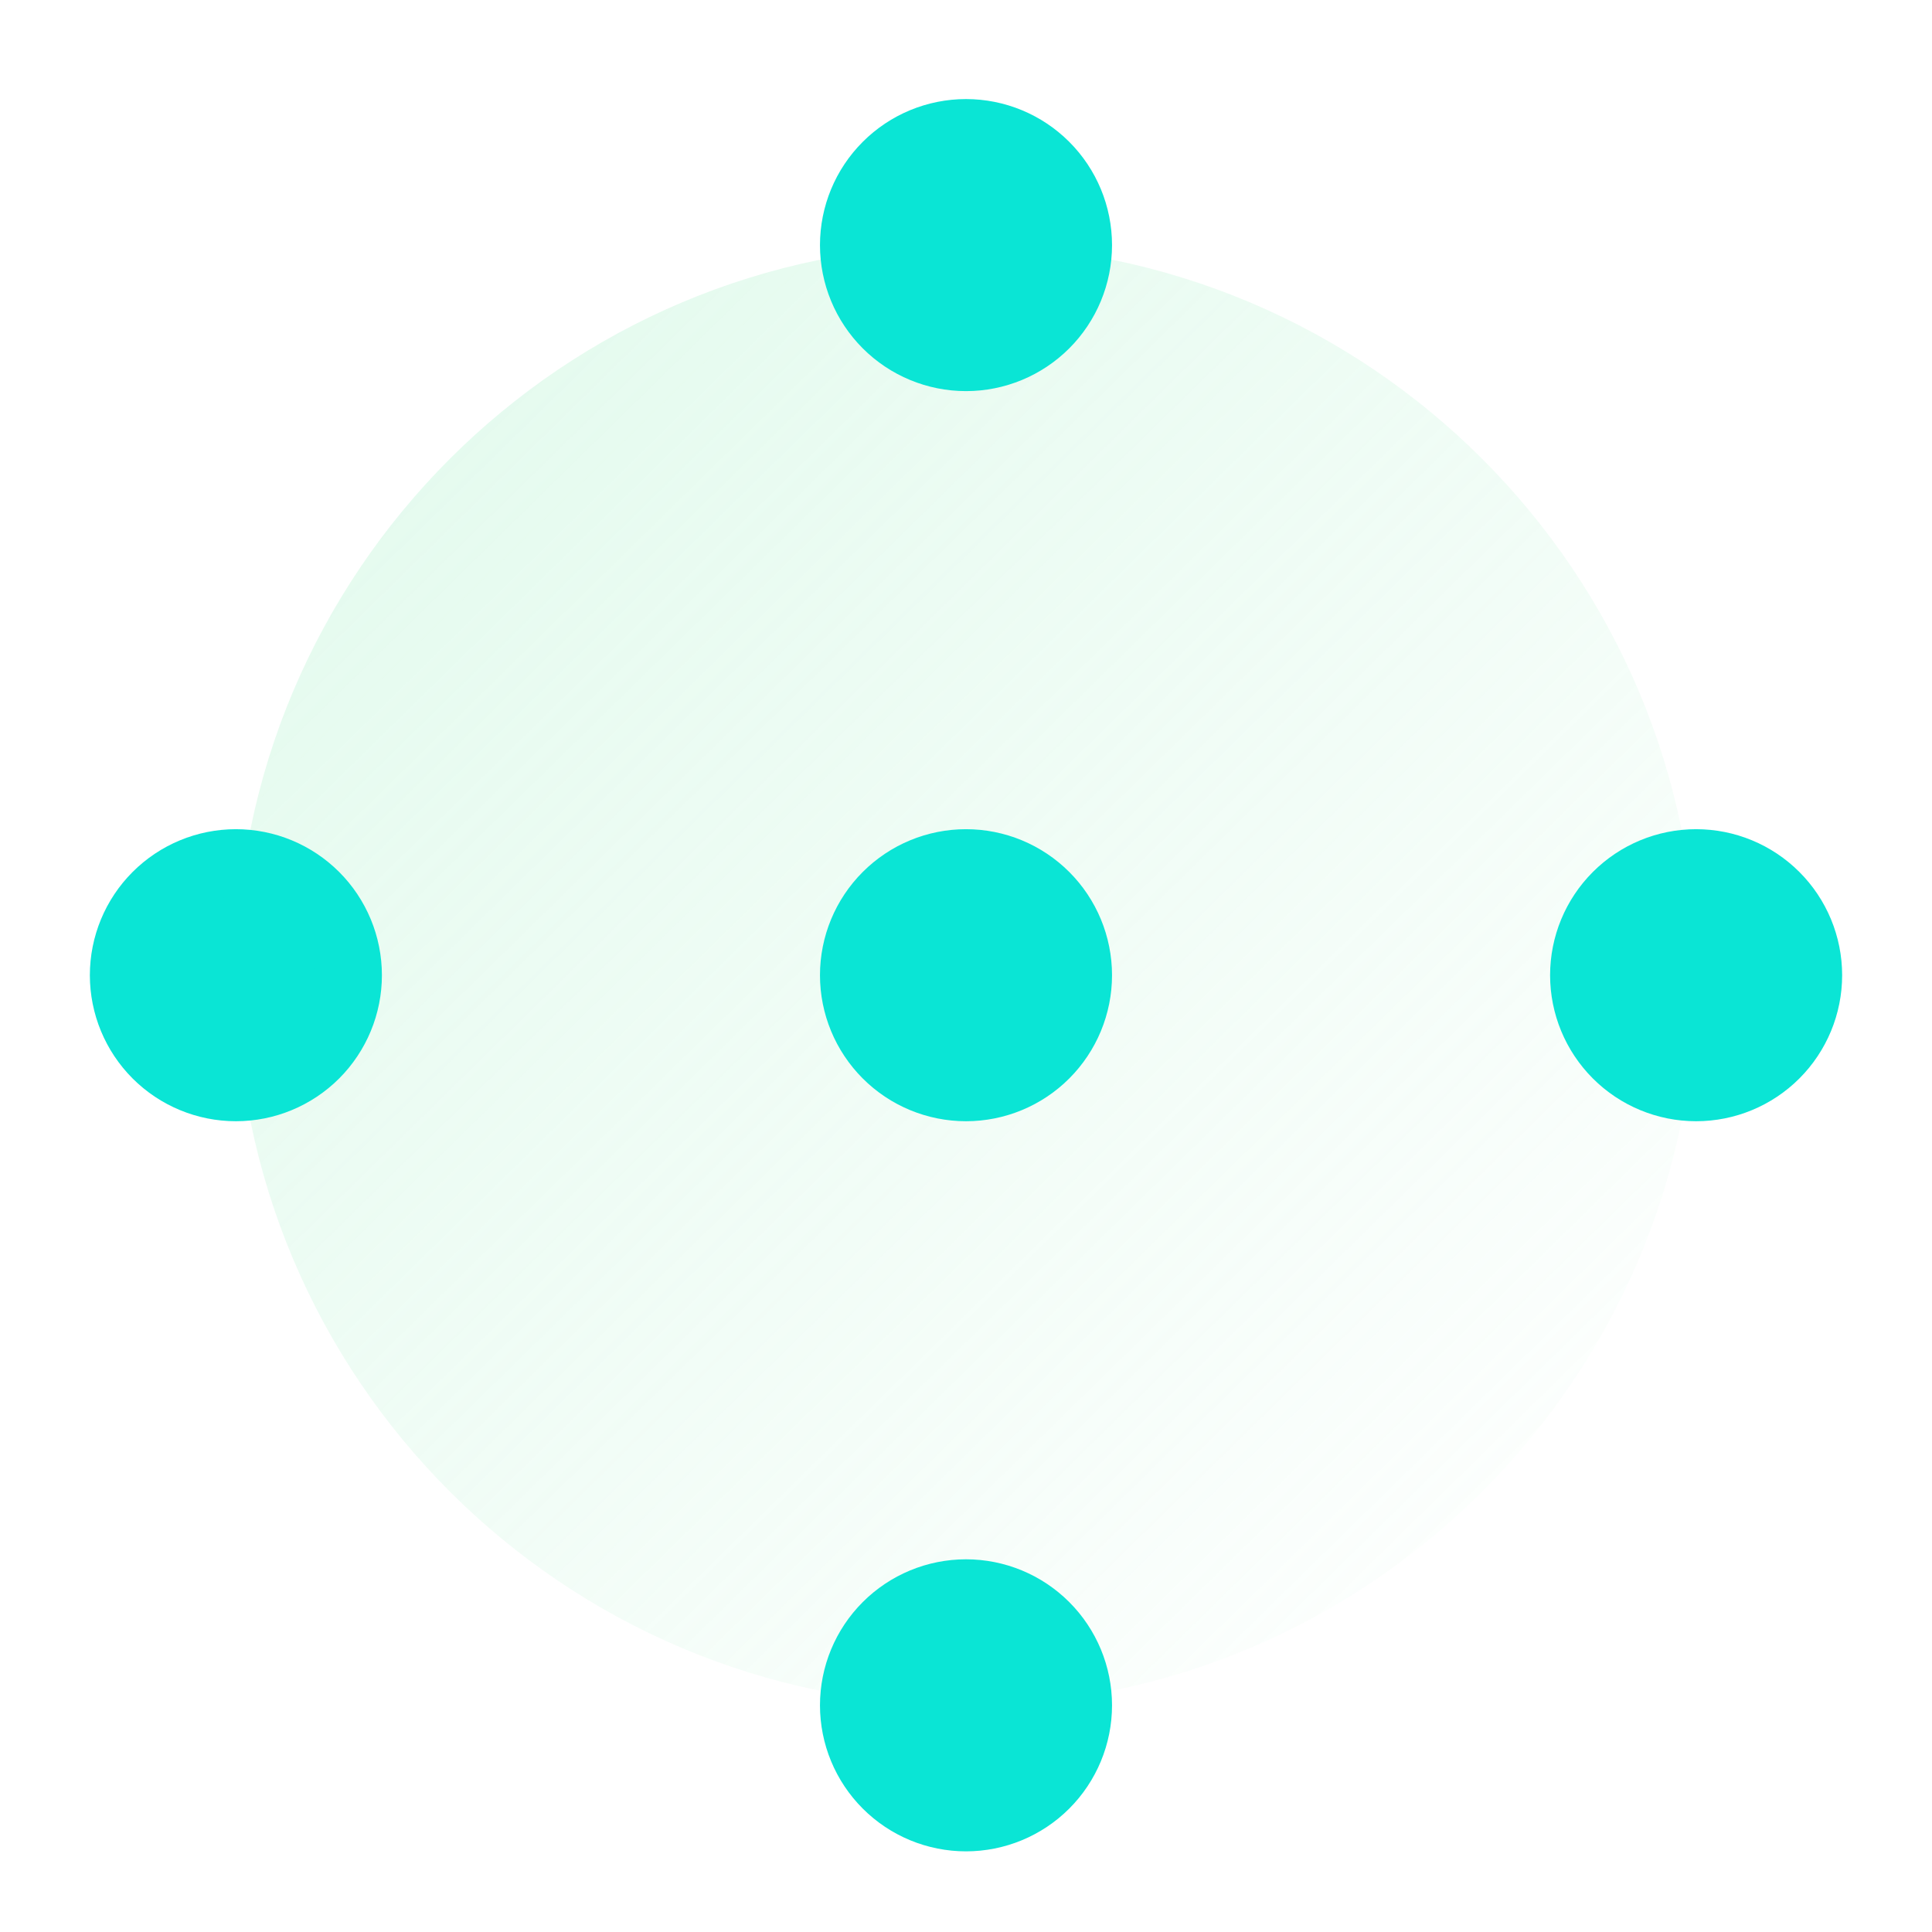
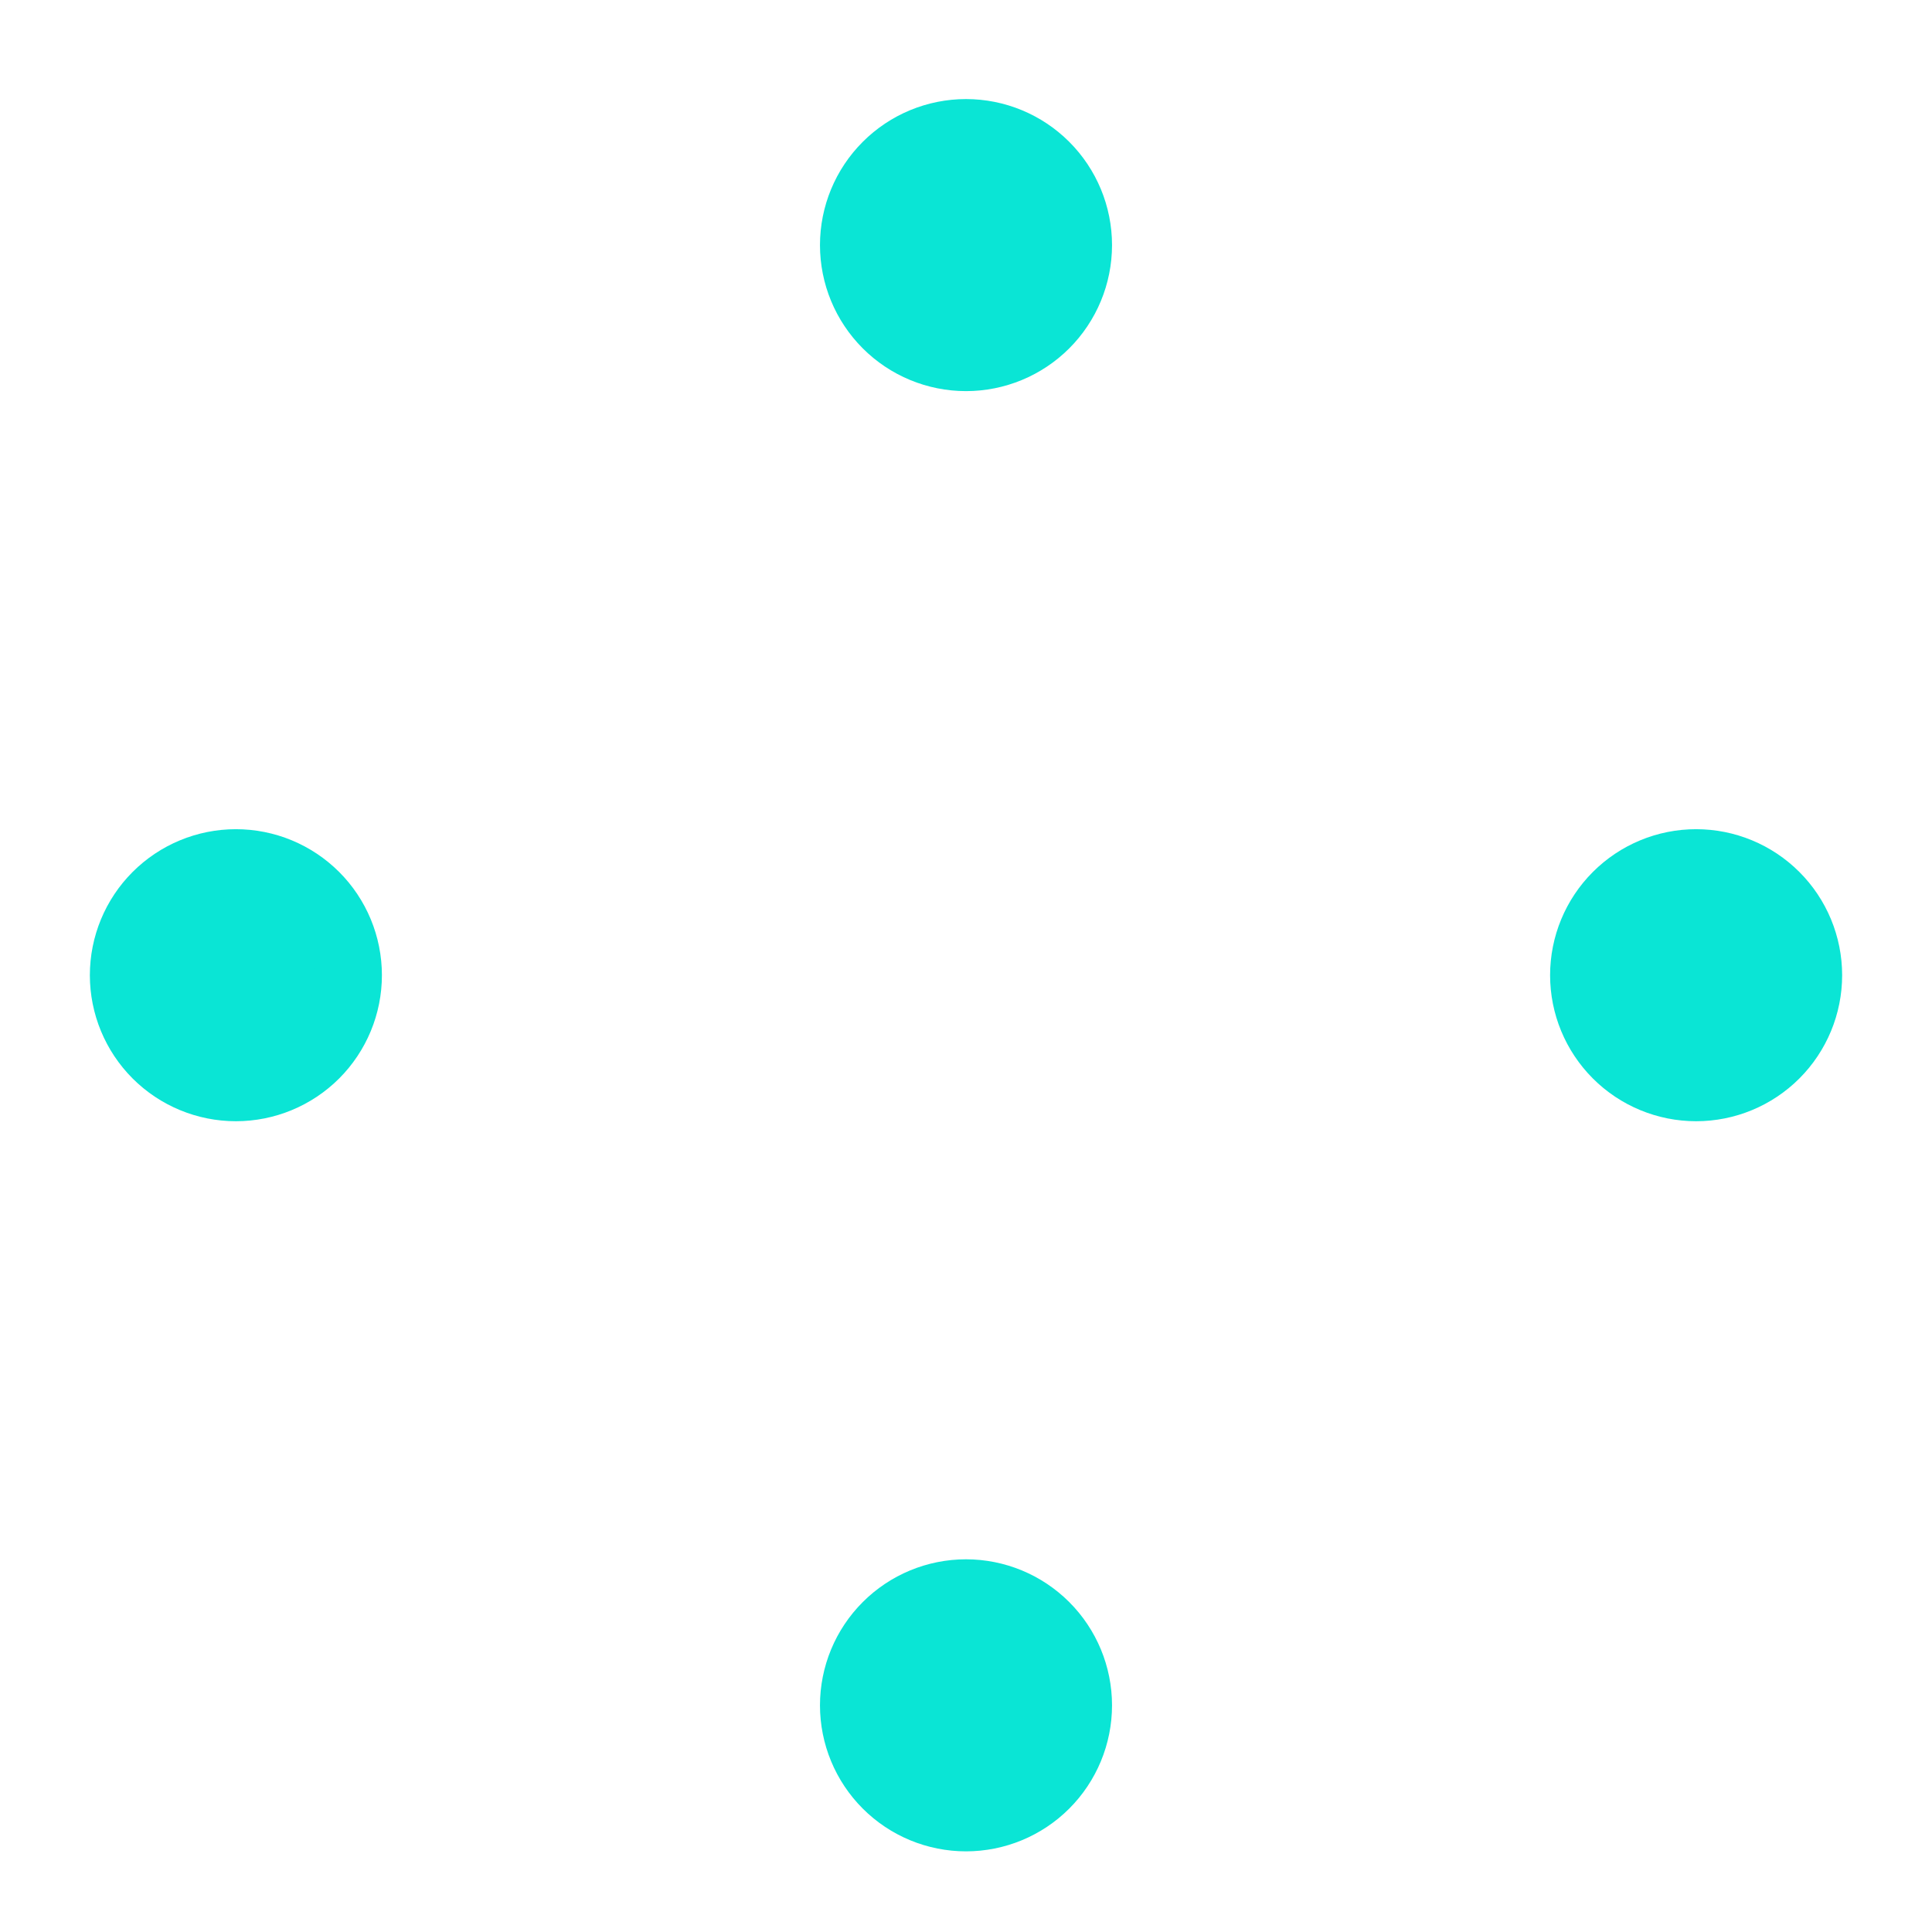
<svg xmlns="http://www.w3.org/2000/svg" width="86" height="86" viewBox="0 0 86 86" fill="none">
-   <path d="M43 75.91C60.949 75.91 75.5 61.359 75.5 43.41C75.5 25.461 60.949 10.91 43 10.91C25.051 10.91 10.5 25.461 10.5 43.41C10.5 61.359 25.051 75.91 43 75.91Z" fill="url(#paint0_linear_1565_6798)" />
-   <path d="M43 38.41C44.326 38.41 45.598 38.937 46.535 39.875C47.473 40.812 48 42.084 48 43.41C48 44.736 47.473 46.008 46.535 46.946C45.598 47.883 44.326 48.41 43 48.41C41.674 48.41 40.402 47.883 39.465 46.946C38.527 46.008 38 44.736 38 43.41C38 42.084 38.527 40.812 39.465 39.875C40.402 38.937 41.674 38.41 43 38.41Z" fill="#0AE5D5" stroke="#0AE5D5" stroke-width="3" stroke-linecap="round" stroke-linejoin="round" />
  <path d="M43 5.91C44.326 5.91 45.598 6.437 46.535 7.375C47.473 8.312 48 9.584 48 10.91C48 12.236 47.473 13.508 46.535 14.446C45.598 15.383 44.326 15.91 43 15.91C41.674 15.91 40.402 15.383 39.465 14.446C38.527 13.508 38 12.236 38 10.91C38 9.584 38.527 8.312 39.465 7.375C40.402 6.437 41.674 5.91 43 5.91ZM43 70.91C44.326 70.91 45.598 71.437 46.535 72.375C47.473 73.312 48 74.584 48 75.91C48 77.236 47.473 78.508 46.535 79.446C45.598 80.383 44.326 80.91 43 80.91C41.674 80.91 40.402 80.383 39.465 79.446C38.527 78.508 38 77.236 38 75.91C38 74.584 38.527 73.312 39.465 72.375C40.402 71.437 41.674 70.91 43 70.91ZM75.5 38.41C76.826 38.41 78.098 38.937 79.035 39.875C79.973 40.812 80.5 42.084 80.5 43.41C80.5 44.736 79.973 46.008 79.035 46.946C78.098 47.883 76.826 48.41 75.5 48.41C74.174 48.41 72.902 47.883 71.965 46.946C71.027 46.008 70.5 44.736 70.5 43.41C70.5 42.084 71.027 40.812 71.965 39.875C72.902 38.937 74.174 38.41 75.5 38.41ZM10.5 38.41C11.826 38.41 13.098 38.937 14.036 39.875C14.973 40.812 15.5 42.084 15.5 43.41C15.5 44.736 14.973 46.008 14.036 46.946C13.098 47.883 11.826 48.41 10.5 48.41C9.174 48.41 7.902 47.883 6.964 46.946C6.027 46.008 5.5 44.736 5.5 43.41C5.5 42.084 6.027 40.812 6.964 39.875C7.902 38.937 9.174 38.41 10.5 38.41Z" fill="#0AE5D5" stroke="#0AE5D5" stroke-width="3" stroke-linecap="round" stroke-linejoin="round" />
  <defs>
    <linearGradient id="paint0_linear_1565_6798" x1="6.75" y1="10.91" x2="70.5" y2="75.91" gradientUnits="userSpaceOnUse">
      <stop stop-color="#B1F2CE" stop-opacity="0.4" />
      <stop offset="1" stop-color="#B1F2CE" stop-opacity="0" />
    </linearGradient>
  </defs>
</svg>